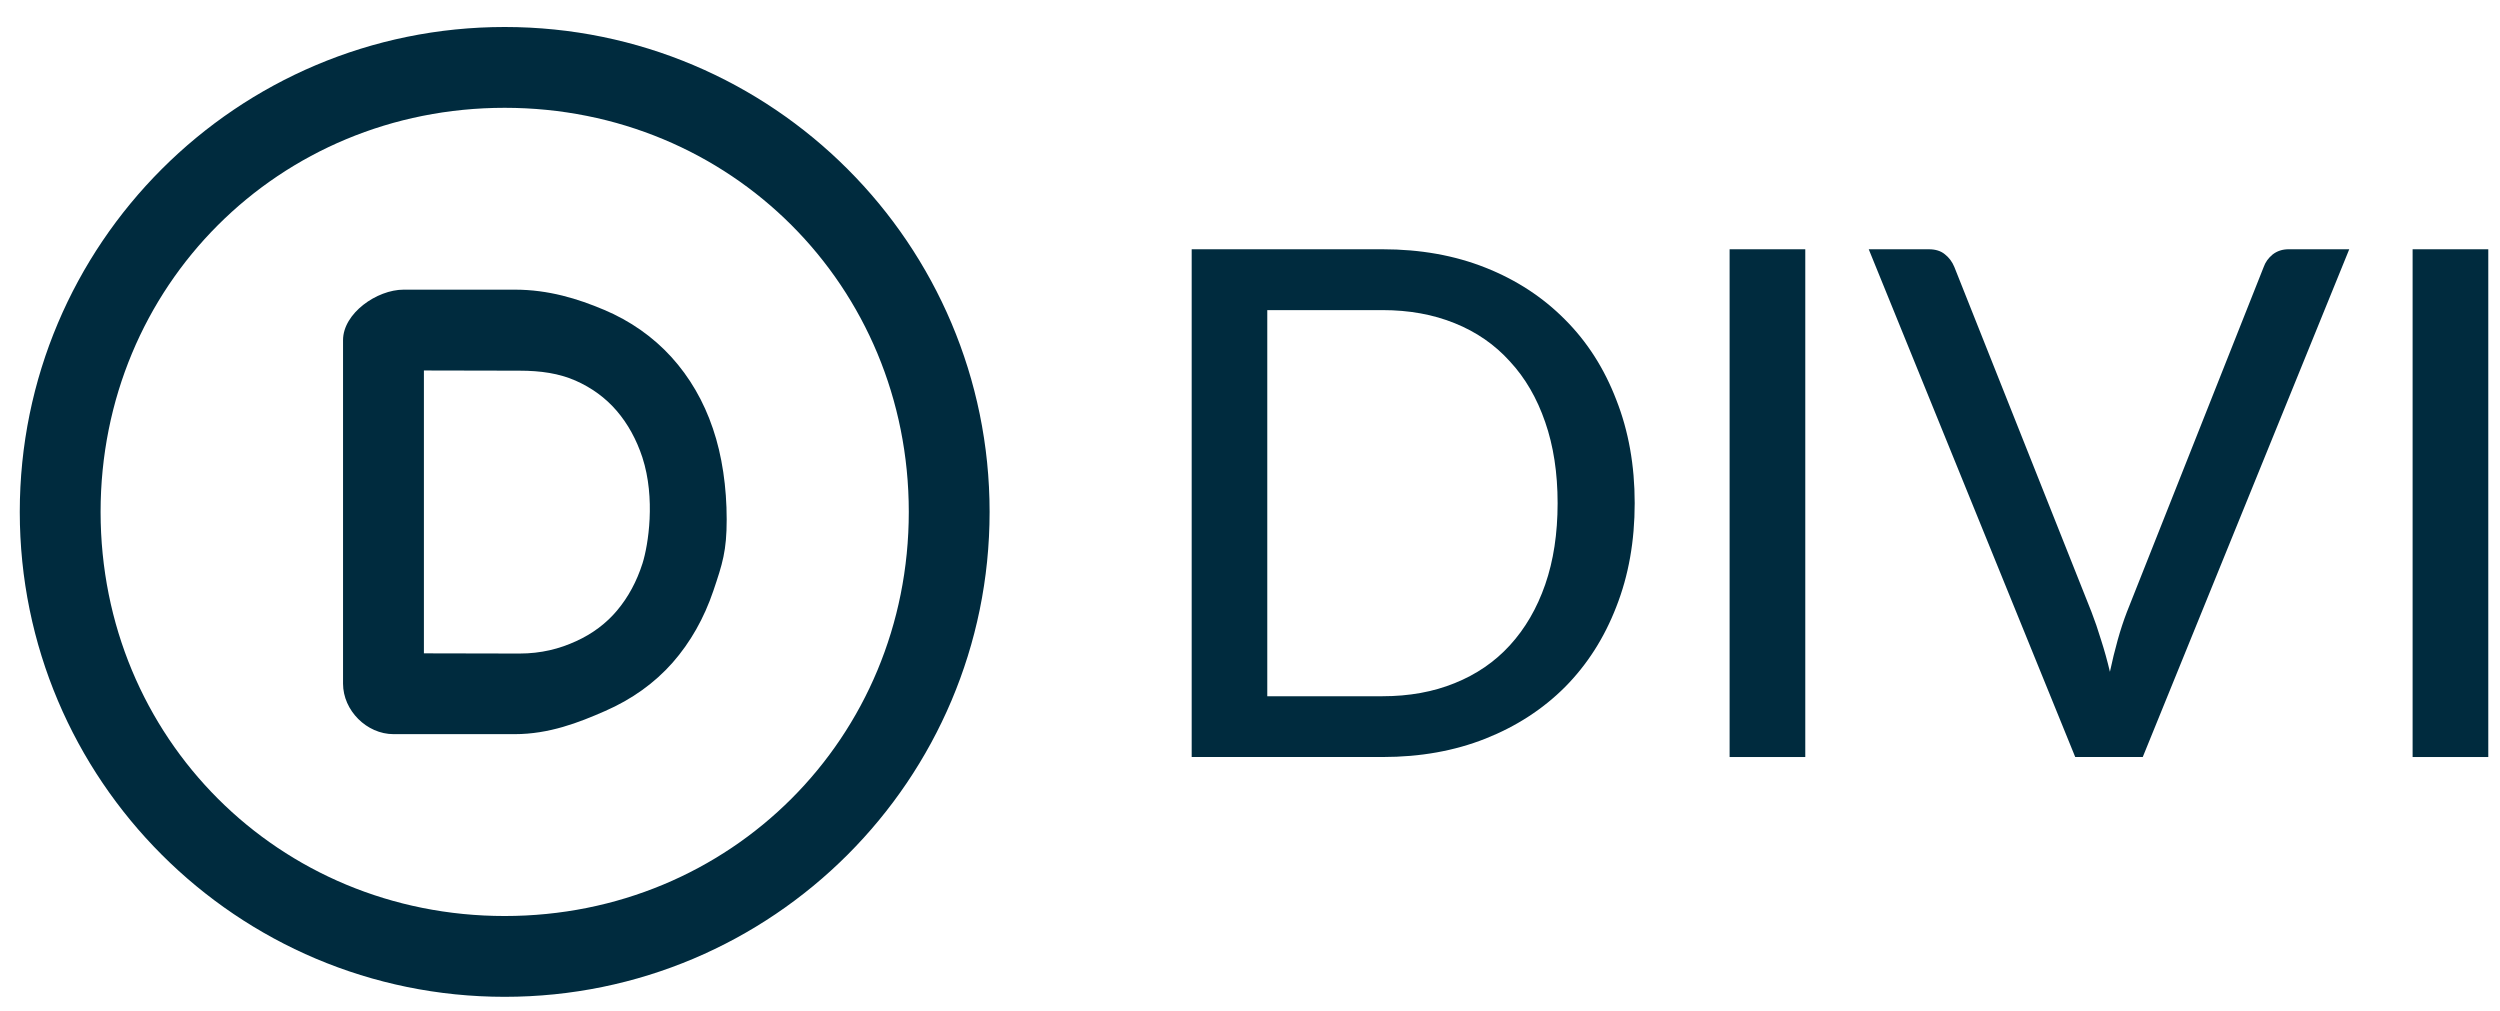
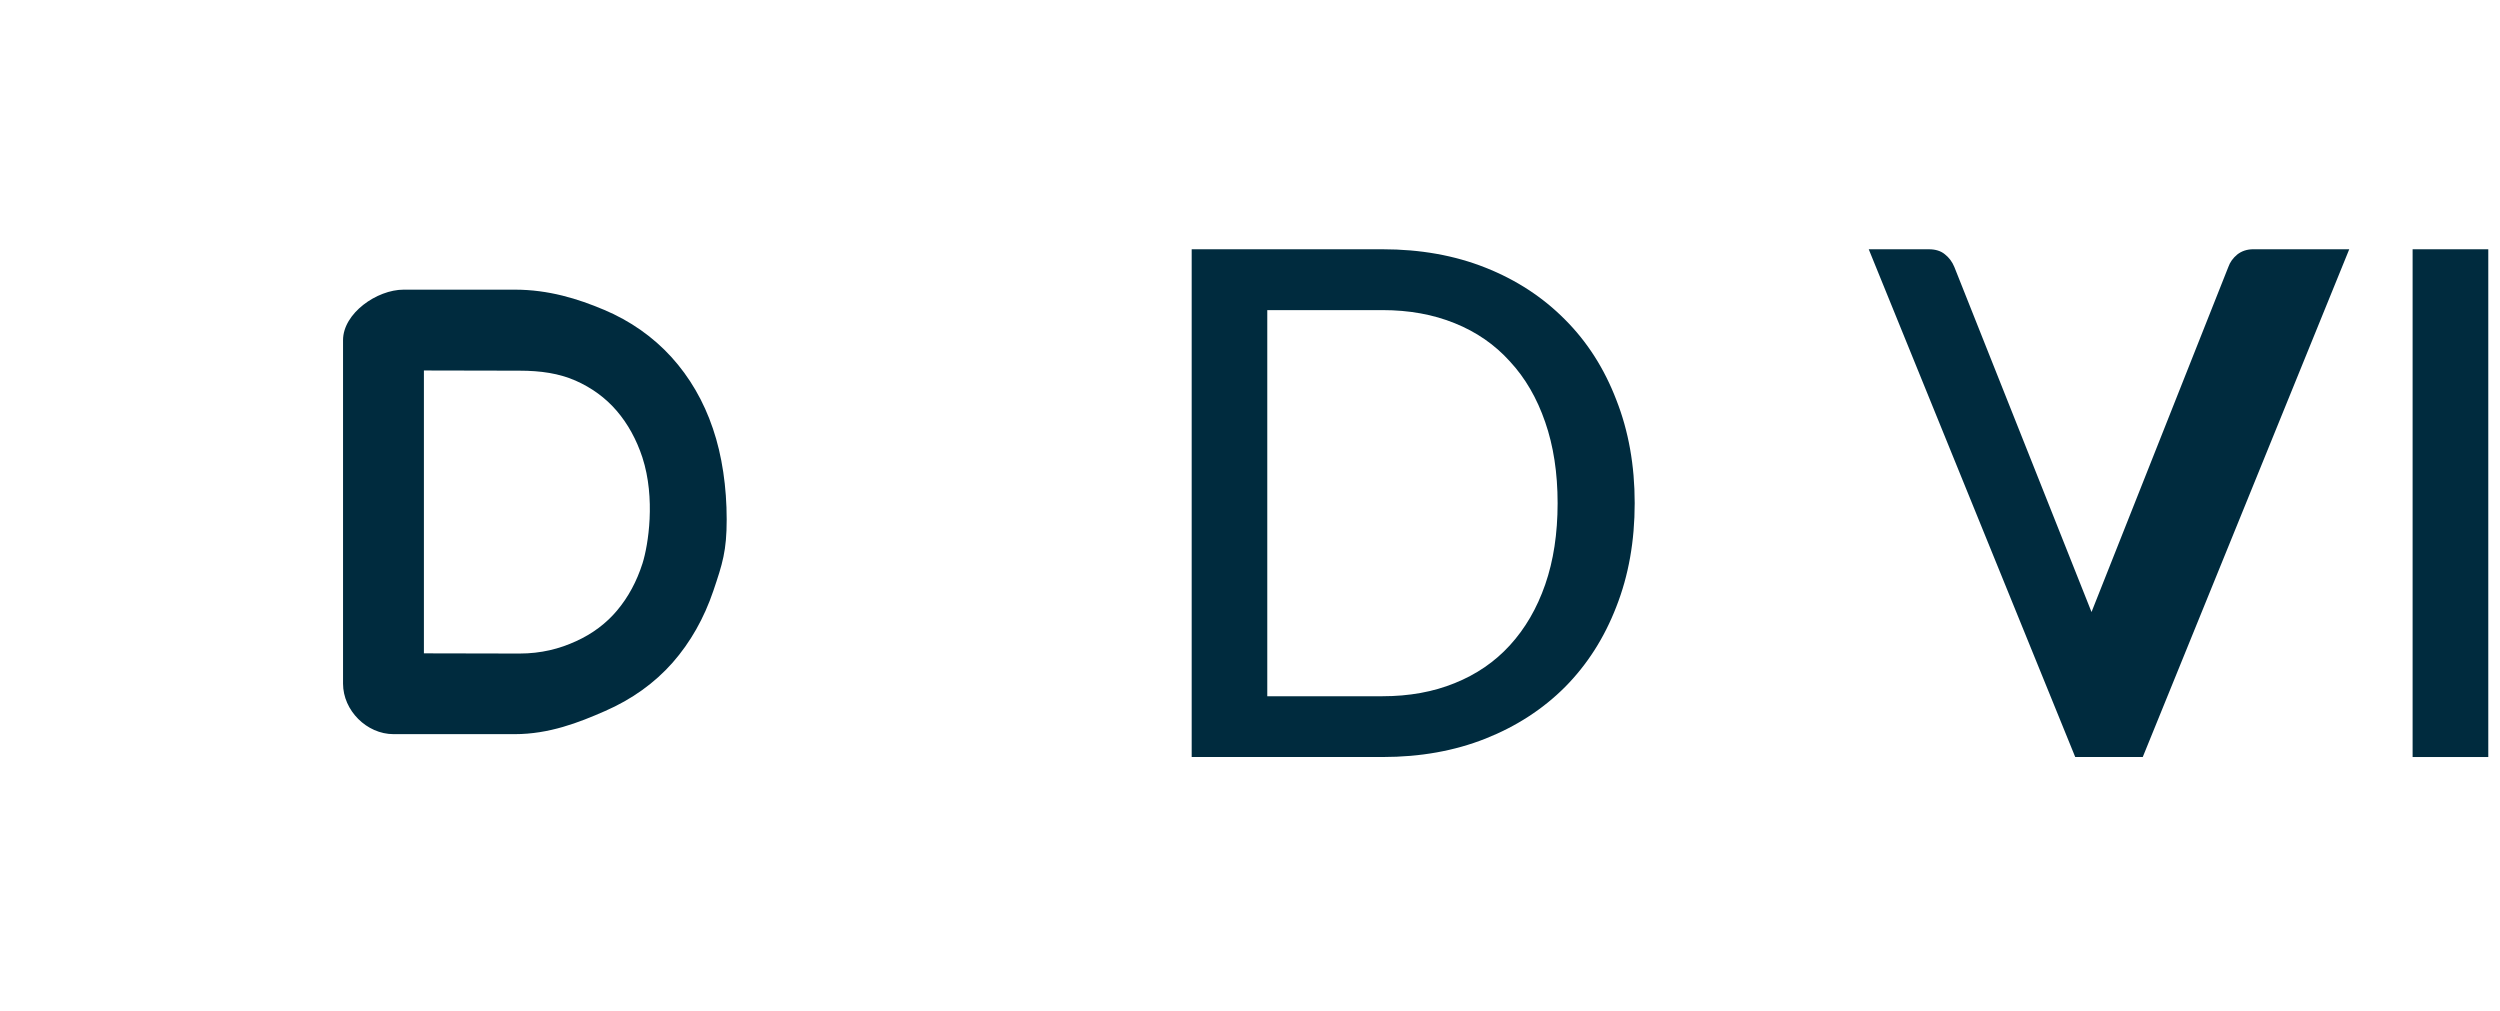
<svg xmlns="http://www.w3.org/2000/svg" fill="none" height="36" viewBox="0 0 89 36" width="89">
  <clipPath id="a">
    <path d="m.704.961h34.526v34.526h-34.526z" />
  </clipPath>
  <g fill="#002b3e">
    <g clip-path="url(#a)" clip-rule="evenodd" fill-rule="evenodd">
      <path d="m21.5 11.027c.944.399 1.748.966 2.401 1.683.647.712 1.149 1.57 1.478 2.546.329.96.491 2.093.491 3.237 0 1.122-.151 1.581-.475 2.541-.329.971-.815 1.834-1.451 2.557-.642.728-1.451 1.306-2.401 1.721-.944.415-1.998.824-3.217.824h-4.316c-.955 0-1.798-.843-1.798-1.798v-12.228c0-.955 1.203-1.798 2.158-1.798h3.956c1.203 0 2.241.322 3.174.716zm.473 10.7c.394-.469.696-1.03.901-1.672.205-.653.469-2.309-.005-3.771-.21-.637-.518-1.198-.917-1.662-.394-.459-.89-.82-1.467-1.074-.583-.254-1.228-.352-1.994-.352l-3.4-.007v10.07l3.4.007c.777 0 1.428-.169 2.016-.439.583-.264 1.079-.636 1.467-1.101z" />
-       <path d="m.704 18.224c0-9.532 7.731-17.263 17.263-17.263 9.532 0 17.263 7.731 17.263 17.263 0 9.532-7.731 17.263-17.263 17.263-9.532 0-17.263-7.731-17.263-17.263zm2.877 0c0 8.043 6.342 14.386 14.386 14.386 8.043 0 14.386-6.342 14.386-14.386s-6.342-14.386-14.386-14.386c-8.044 0-14.386 6.342-14.386 14.386z" />
    </g>
    <path d="m88.583 26.95h-2.694v-18.076h2.694z" />
-     <path d="m83.633 8.874-7.351 18.076h-2.404l-7.351-18.076h2.14c.235 0 .424.059.567.176.151.117.264.269.34.453l4.884 12.285c.117.302.231.634.34.995.117.361.222.738.315 1.133.084-.395.176-.772.277-1.133.101-.361.21-.692.327-.995l4.871-12.285c.059-.168.164-.315.315-.441.16-.126.352-.189.579-.189z" />
-     <path d="m64.268 26.95h-2.694v-18.076h2.694z" />
+     <path d="m83.633 8.874-7.351 18.076h-2.404l-7.351-18.076h2.14c.235 0 .424.059.567.176.151.117.264.269.34.453l4.884 12.285l4.871-12.285c.059-.168.164-.315.315-.441.16-.126.352-.189.579-.189z" />
    <path d="m58.195 17.912c0 1.351-.218 2.58-.654 3.688-.428 1.108-1.036 2.06-1.825 2.857-.789.789-1.733 1.401-2.832 1.838-1.099.436-2.32.655-3.663.655h-6.797v-18.076h6.797c1.343 0 2.564.218 3.663.655 1.099.436 2.043 1.053 2.832 1.85.789.789 1.397 1.741 1.825 2.857.436 1.108.654 2.333.654 3.675zm-2.744 0c0-1.074-.147-2.035-.441-2.882-.294-.856-.713-1.578-1.259-2.165-.537-.596-1.192-1.049-1.964-1.359-.764-.31-1.62-.466-2.568-.466h-4.104v13.746h4.104c.948 0 1.804-.155 2.568-.466.772-.31 1.427-.759 1.964-1.347.545-.596.965-1.317 1.259-2.165.294-.848.441-1.813.441-2.895z" />
  </g>
</svg>